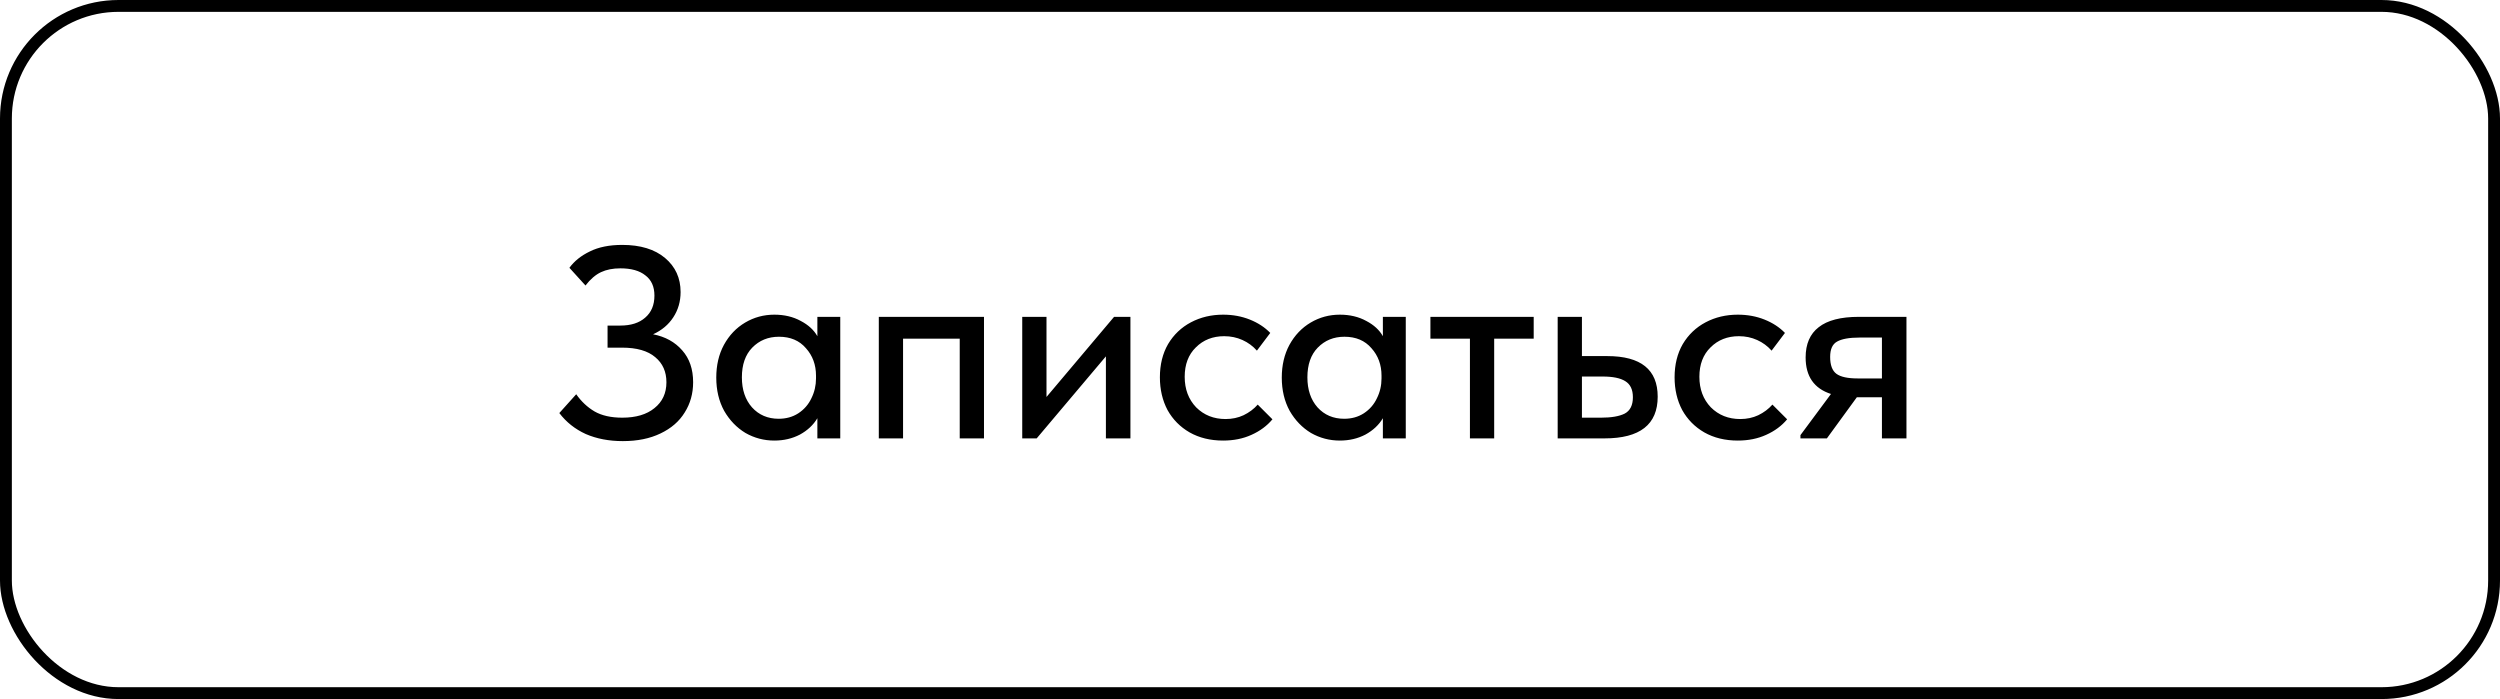
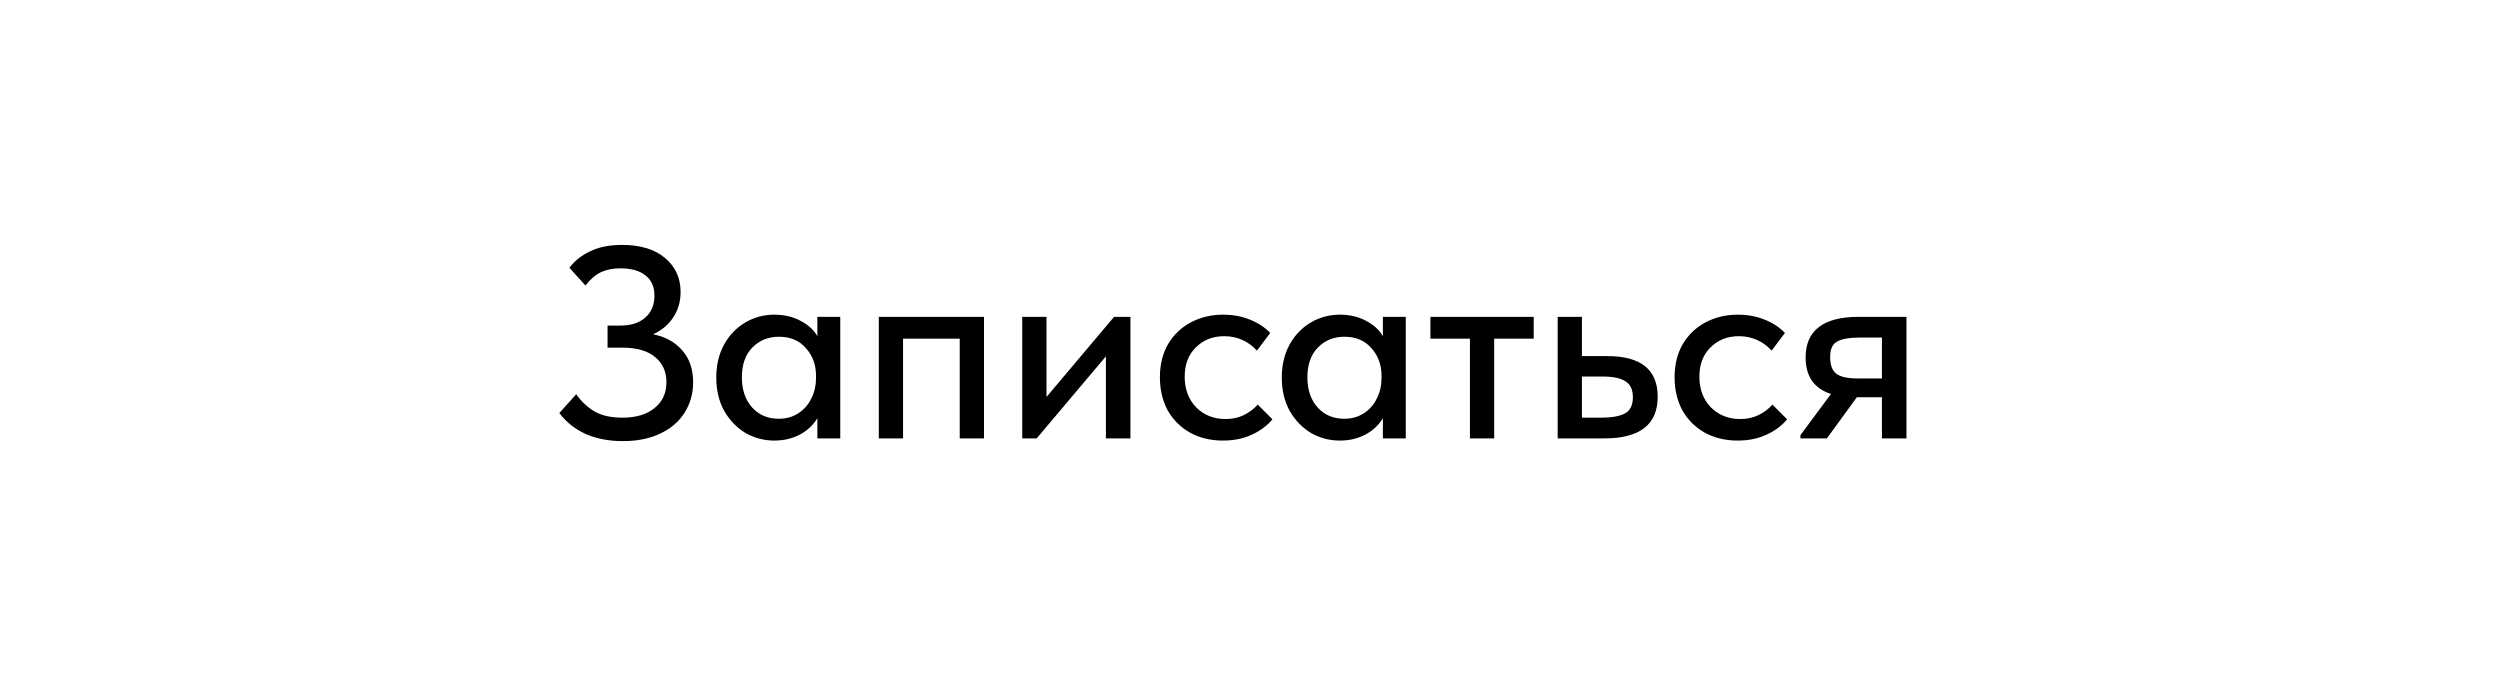
<svg xmlns="http://www.w3.org/2000/svg" width="211" height="59" viewBox="0 0 211 59" fill="none">
-   <rect x="0.5" y="0.5" width="210" height="58" rx="9.5" stroke="black" />
  <path d="M58.5 32.262C58.5 33.213 58.262 34.064 57.787 34.815C57.327 35.566 56.645 36.157 55.74 36.586C54.851 37.015 53.793 37.23 52.566 37.23C51.401 37.23 50.358 37.031 49.438 36.632C48.533 36.218 47.79 35.628 47.207 34.861L48.633 33.274C49.062 33.887 49.576 34.37 50.174 34.723C50.787 35.076 51.569 35.252 52.52 35.252C53.67 35.252 54.575 34.984 55.234 34.447C55.909 33.91 56.246 33.182 56.246 32.262C56.246 31.373 55.932 30.667 55.303 30.146C54.674 29.609 53.739 29.341 52.497 29.341H51.278V27.478H52.359C53.248 27.478 53.946 27.256 54.452 26.811C54.973 26.366 55.234 25.745 55.234 24.948C55.234 24.197 54.981 23.629 54.475 23.246C53.984 22.847 53.279 22.648 52.359 22.648C51.73 22.648 51.186 22.755 50.726 22.97C50.266 23.185 49.829 23.56 49.415 24.097L48.058 22.602C48.472 22.035 49.047 21.575 49.783 21.222C50.519 20.854 51.431 20.67 52.52 20.67C54.053 20.67 55.257 21.038 56.131 21.774C57.005 22.51 57.442 23.468 57.442 24.649C57.442 25.446 57.235 26.159 56.821 26.788C56.422 27.401 55.855 27.877 55.119 28.214C56.146 28.413 56.967 28.866 57.58 29.571C58.193 30.261 58.5 31.158 58.5 32.262ZM68.986 26.742H70.918V37H68.986V35.298C68.648 35.865 68.158 36.325 67.514 36.678C66.87 37.015 66.149 37.184 65.352 37.184C64.478 37.184 63.665 36.969 62.914 36.54C62.178 36.095 61.58 35.474 61.12 34.677C60.675 33.864 60.453 32.929 60.453 31.871C60.453 30.828 60.667 29.908 61.097 29.111C61.541 28.298 62.139 27.67 62.891 27.225C63.642 26.78 64.462 26.558 65.352 26.558C66.195 26.558 66.939 26.734 67.583 27.087C68.227 27.424 68.694 27.854 68.986 28.375V26.742ZM68.871 31.94V31.71C68.871 30.79 68.587 30.016 68.02 29.387C67.468 28.743 66.709 28.421 65.743 28.421C64.838 28.421 64.087 28.728 63.489 29.341C62.906 29.939 62.615 30.775 62.615 31.848C62.615 32.891 62.898 33.734 63.466 34.378C64.048 35.022 64.8 35.344 65.72 35.344C66.348 35.344 66.9 35.191 67.376 34.884C67.866 34.562 68.234 34.14 68.48 33.619C68.74 33.098 68.871 32.538 68.871 31.94ZM76.218 37H74.171V26.742H83.049V37H81.001V28.582H76.218V37ZM88.324 33.504L94.028 26.742H95.408V37H93.338V30.077L87.496 37H86.277V26.742H88.324V33.504ZM97.895 31.848C97.895 30.775 98.125 29.839 98.585 29.042C99.06 28.245 99.704 27.631 100.517 27.202C101.33 26.773 102.234 26.558 103.231 26.558C104.044 26.558 104.795 26.696 105.485 26.972C106.175 27.248 106.75 27.624 107.21 28.099L106.083 29.594C105.746 29.211 105.339 28.912 104.864 28.697C104.389 28.482 103.875 28.375 103.323 28.375C102.357 28.375 101.56 28.689 100.931 29.318C100.302 29.931 99.988 30.759 99.988 31.802C99.988 32.845 100.31 33.703 100.954 34.378C101.613 35.037 102.441 35.367 103.438 35.367C103.99 35.367 104.496 35.26 104.956 35.045C105.431 34.815 105.83 34.516 106.152 34.148L107.394 35.39C106.934 35.942 106.344 36.379 105.623 36.701C104.918 37.023 104.12 37.184 103.231 37.184C102.158 37.184 101.215 36.954 100.402 36.494C99.605 36.034 98.984 35.405 98.539 34.608C98.11 33.795 97.895 32.875 97.895 31.848ZM116.715 26.742H118.647V37H116.715V35.298C116.378 35.865 115.887 36.325 115.243 36.678C114.599 37.015 113.878 37.184 113.081 37.184C112.207 37.184 111.394 36.969 110.643 36.54C109.907 36.095 109.309 35.474 108.849 34.677C108.404 33.864 108.182 32.929 108.182 31.871C108.182 30.828 108.397 29.908 108.826 29.111C109.271 28.298 109.869 27.67 110.62 27.225C111.371 26.78 112.192 26.558 113.081 26.558C113.924 26.558 114.668 26.734 115.312 27.087C115.956 27.424 116.424 27.854 116.715 28.375V26.742ZM116.6 31.94V31.71C116.6 30.79 116.316 30.016 115.749 29.387C115.197 28.743 114.438 28.421 113.472 28.421C112.567 28.421 111.816 28.728 111.218 29.341C110.635 29.939 110.344 30.775 110.344 31.848C110.344 32.891 110.628 33.734 111.195 34.378C111.778 35.022 112.529 35.344 113.449 35.344C114.078 35.344 114.63 35.191 115.105 34.884C115.596 34.562 115.964 34.14 116.209 33.619C116.47 33.098 116.6 32.538 116.6 31.94ZM126.109 37H124.062V28.582H120.727V26.742H129.444V28.582H126.109V37ZM131.468 37V26.742H133.515V30.054H135.654C138.491 30.054 139.909 31.196 139.909 33.481C139.909 35.827 138.414 37 135.424 37H131.468ZM135.125 35.252C135.999 35.252 136.666 35.137 137.126 34.907C137.586 34.662 137.816 34.202 137.816 33.527C137.816 32.883 137.602 32.431 137.172 32.17C136.758 31.909 136.122 31.779 135.263 31.779H133.515V35.252H135.125ZM141.335 31.848C141.335 30.775 141.565 29.839 142.025 29.042C142.5 28.245 143.144 27.631 143.957 27.202C144.769 26.773 145.674 26.558 146.671 26.558C147.483 26.558 148.235 26.696 148.925 26.972C149.615 27.248 150.19 27.624 150.65 28.099L149.523 29.594C149.185 29.211 148.779 28.912 148.304 28.697C147.828 28.482 147.315 28.375 146.763 28.375C145.797 28.375 144.999 28.689 144.371 29.318C143.742 29.931 143.428 30.759 143.428 31.802C143.428 32.845 143.75 33.703 144.394 34.378C145.053 35.037 145.881 35.367 146.878 35.367C147.43 35.367 147.936 35.26 148.396 35.045C148.871 34.815 149.27 34.516 149.592 34.148L150.834 35.39C150.374 35.942 149.783 36.379 149.063 36.701C148.357 37.023 147.56 37.184 146.671 37.184C145.597 37.184 144.654 36.954 143.842 36.494C143.044 36.034 142.423 35.405 141.979 34.608C141.549 33.795 141.335 32.875 141.335 31.848ZM160.905 26.742V37H158.835V33.527H156.719L154.189 37H151.958V36.724L154.534 33.251C153.108 32.791 152.395 31.764 152.395 30.169C152.395 29.034 152.763 28.183 153.499 27.616C154.235 27.033 155.362 26.742 156.88 26.742H160.905ZM158.835 31.94V28.49H156.949C156.075 28.49 155.439 28.605 155.04 28.835C154.657 29.05 154.465 29.479 154.465 30.123C154.465 30.813 154.641 31.288 154.994 31.549C155.347 31.81 155.945 31.94 156.788 31.94H158.835Z" fill="black" />
</svg>